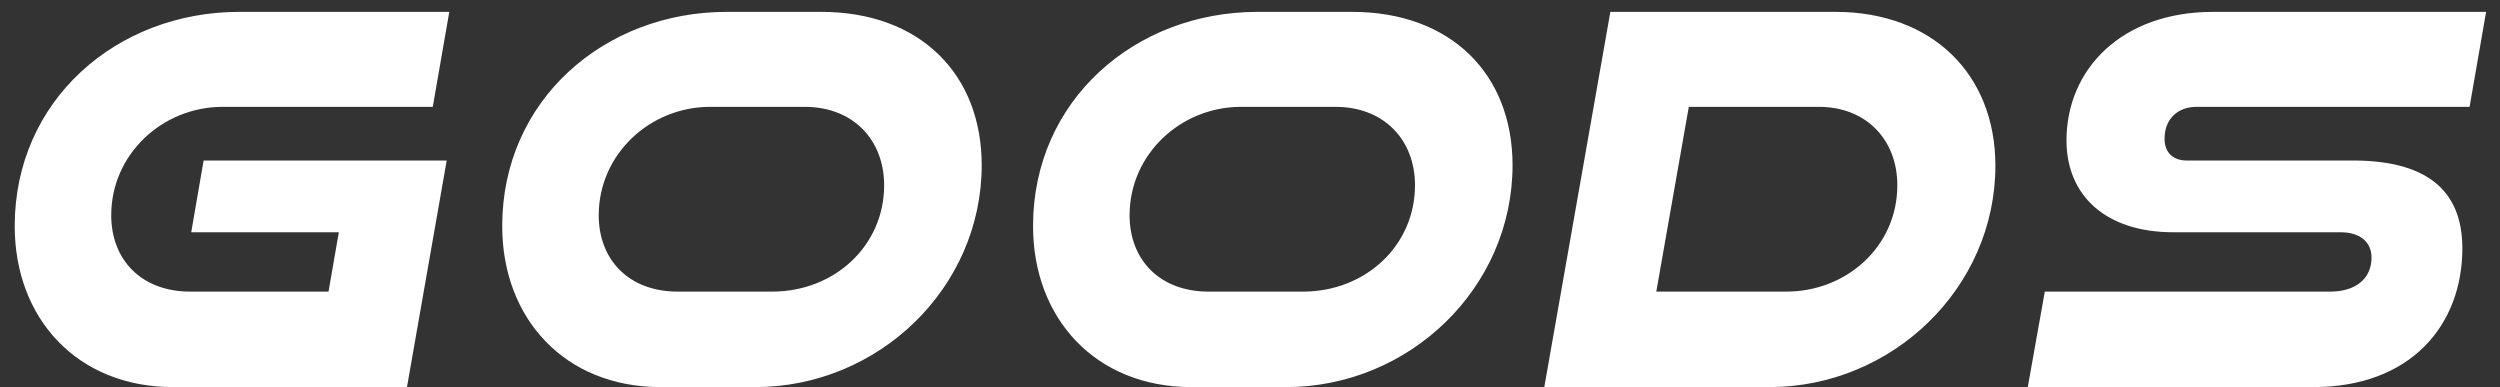
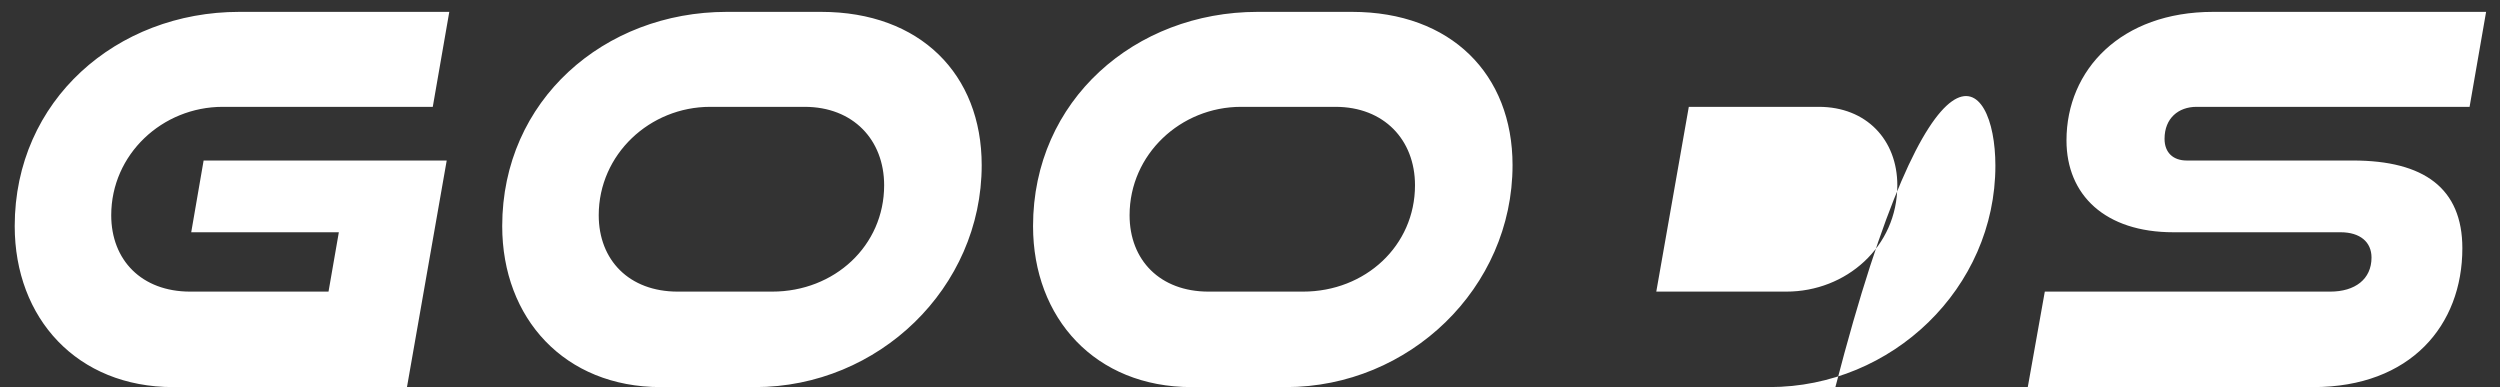
<svg xmlns="http://www.w3.org/2000/svg" width="155" height="24" viewBox="0 0 155 24" fill="none">
  <rect x="0" y="0" width="155" height="24" fill="#333333" stroke="none" />
-   <path d="M25.232 24H10.736C4.784 24 0.912 19.744 0.912 14.016C0.912 6.208 7.248 0.736 14.832 0.736H27.856L26.832 6.624H13.808C10.064 6.624 6.896 9.568 6.896 13.344C6.896 16.128 8.784 18.08 11.792 18.08H20.368L21.008 14.4H11.856L12.624 9.952H27.696L25.232 24ZM46.817 24H40.961C35.009 24 31.137 19.744 31.137 14.016C31.137 6.208 37.473 0.736 45.057 0.736H50.913C57.057 0.736 60.865 4.608 60.865 10.24C60.865 17.856 54.465 24 46.817 24ZM42.017 18.08H47.873C51.745 18.08 54.817 15.232 54.817 11.488C54.817 8.672 52.897 6.624 49.889 6.624H44.033C40.289 6.624 37.121 9.568 37.121 13.344C37.121 16.128 39.009 18.08 42.017 18.08ZM79.73 24H73.874C67.921 24 64.049 19.744 64.049 14.016C64.049 6.208 70.385 0.736 77.969 0.736H83.826C89.969 0.736 93.778 4.608 93.778 10.24C93.778 17.856 87.377 24 79.73 24ZM74.93 18.08H80.785C84.657 18.08 87.73 15.232 87.73 11.488C87.73 8.672 85.809 6.624 82.802 6.624H76.945C73.201 6.624 70.034 9.568 70.034 13.344C70.034 16.128 71.921 18.08 74.93 18.08ZM109.698 24H95.746L99.842 0.736H113.794C119.81 0.736 123.714 4.608 123.714 10.272C123.714 17.856 117.314 24 109.698 24ZM102.69 18.08H110.754C114.466 18.08 117.634 15.296 117.634 11.488C117.634 8.672 115.714 6.624 112.77 6.624H104.706L102.69 18.08ZM143.418 24H125.722L126.778 18.08H144.474C146.01 18.08 147.034 17.312 147.034 15.968C147.034 15.008 146.33 14.4 145.114 14.4H134.746C130.522 14.4 128.122 12.096 128.122 8.704C128.122 4.32 131.514 0.736 137.21 0.736H154.138L153.114 6.624H136.186C135.066 6.624 134.202 7.328 134.202 8.608C134.202 9.472 134.746 9.952 135.578 9.952H145.882C150.298 9.952 152.666 11.68 152.666 15.392C152.666 20.16 149.466 24 143.418 24Z" fill="white" />
+   <path d="M25.232 24H10.736C4.784 24 0.912 19.744 0.912 14.016C0.912 6.208 7.248 0.736 14.832 0.736H27.856L26.832 6.624H13.808C10.064 6.624 6.896 9.568 6.896 13.344C6.896 16.128 8.784 18.08 11.792 18.08H20.368L21.008 14.4H11.856L12.624 9.952H27.696L25.232 24ZM46.817 24H40.961C35.009 24 31.137 19.744 31.137 14.016C31.137 6.208 37.473 0.736 45.057 0.736H50.913C57.057 0.736 60.865 4.608 60.865 10.24C60.865 17.856 54.465 24 46.817 24ZM42.017 18.08H47.873C51.745 18.08 54.817 15.232 54.817 11.488C54.817 8.672 52.897 6.624 49.889 6.624H44.033C40.289 6.624 37.121 9.568 37.121 13.344C37.121 16.128 39.009 18.08 42.017 18.08ZM79.73 24H73.874C67.921 24 64.049 19.744 64.049 14.016C64.049 6.208 70.385 0.736 77.969 0.736H83.826C89.969 0.736 93.778 4.608 93.778 10.24C93.778 17.856 87.377 24 79.73 24ZM74.93 18.08H80.785C84.657 18.08 87.73 15.232 87.73 11.488C87.73 8.672 85.809 6.624 82.802 6.624H76.945C73.201 6.624 70.034 9.568 70.034 13.344C70.034 16.128 71.921 18.08 74.93 18.08ZM109.698 24H95.746H113.794C119.81 0.736 123.714 4.608 123.714 10.272C123.714 17.856 117.314 24 109.698 24ZM102.69 18.08H110.754C114.466 18.08 117.634 15.296 117.634 11.488C117.634 8.672 115.714 6.624 112.77 6.624H104.706L102.69 18.08ZM143.418 24H125.722L126.778 18.08H144.474C146.01 18.08 147.034 17.312 147.034 15.968C147.034 15.008 146.33 14.4 145.114 14.4H134.746C130.522 14.4 128.122 12.096 128.122 8.704C128.122 4.32 131.514 0.736 137.21 0.736H154.138L153.114 6.624H136.186C135.066 6.624 134.202 7.328 134.202 8.608C134.202 9.472 134.746 9.952 135.578 9.952H145.882C150.298 9.952 152.666 11.68 152.666 15.392C152.666 20.16 149.466 24 143.418 24Z" fill="white" />
</svg>